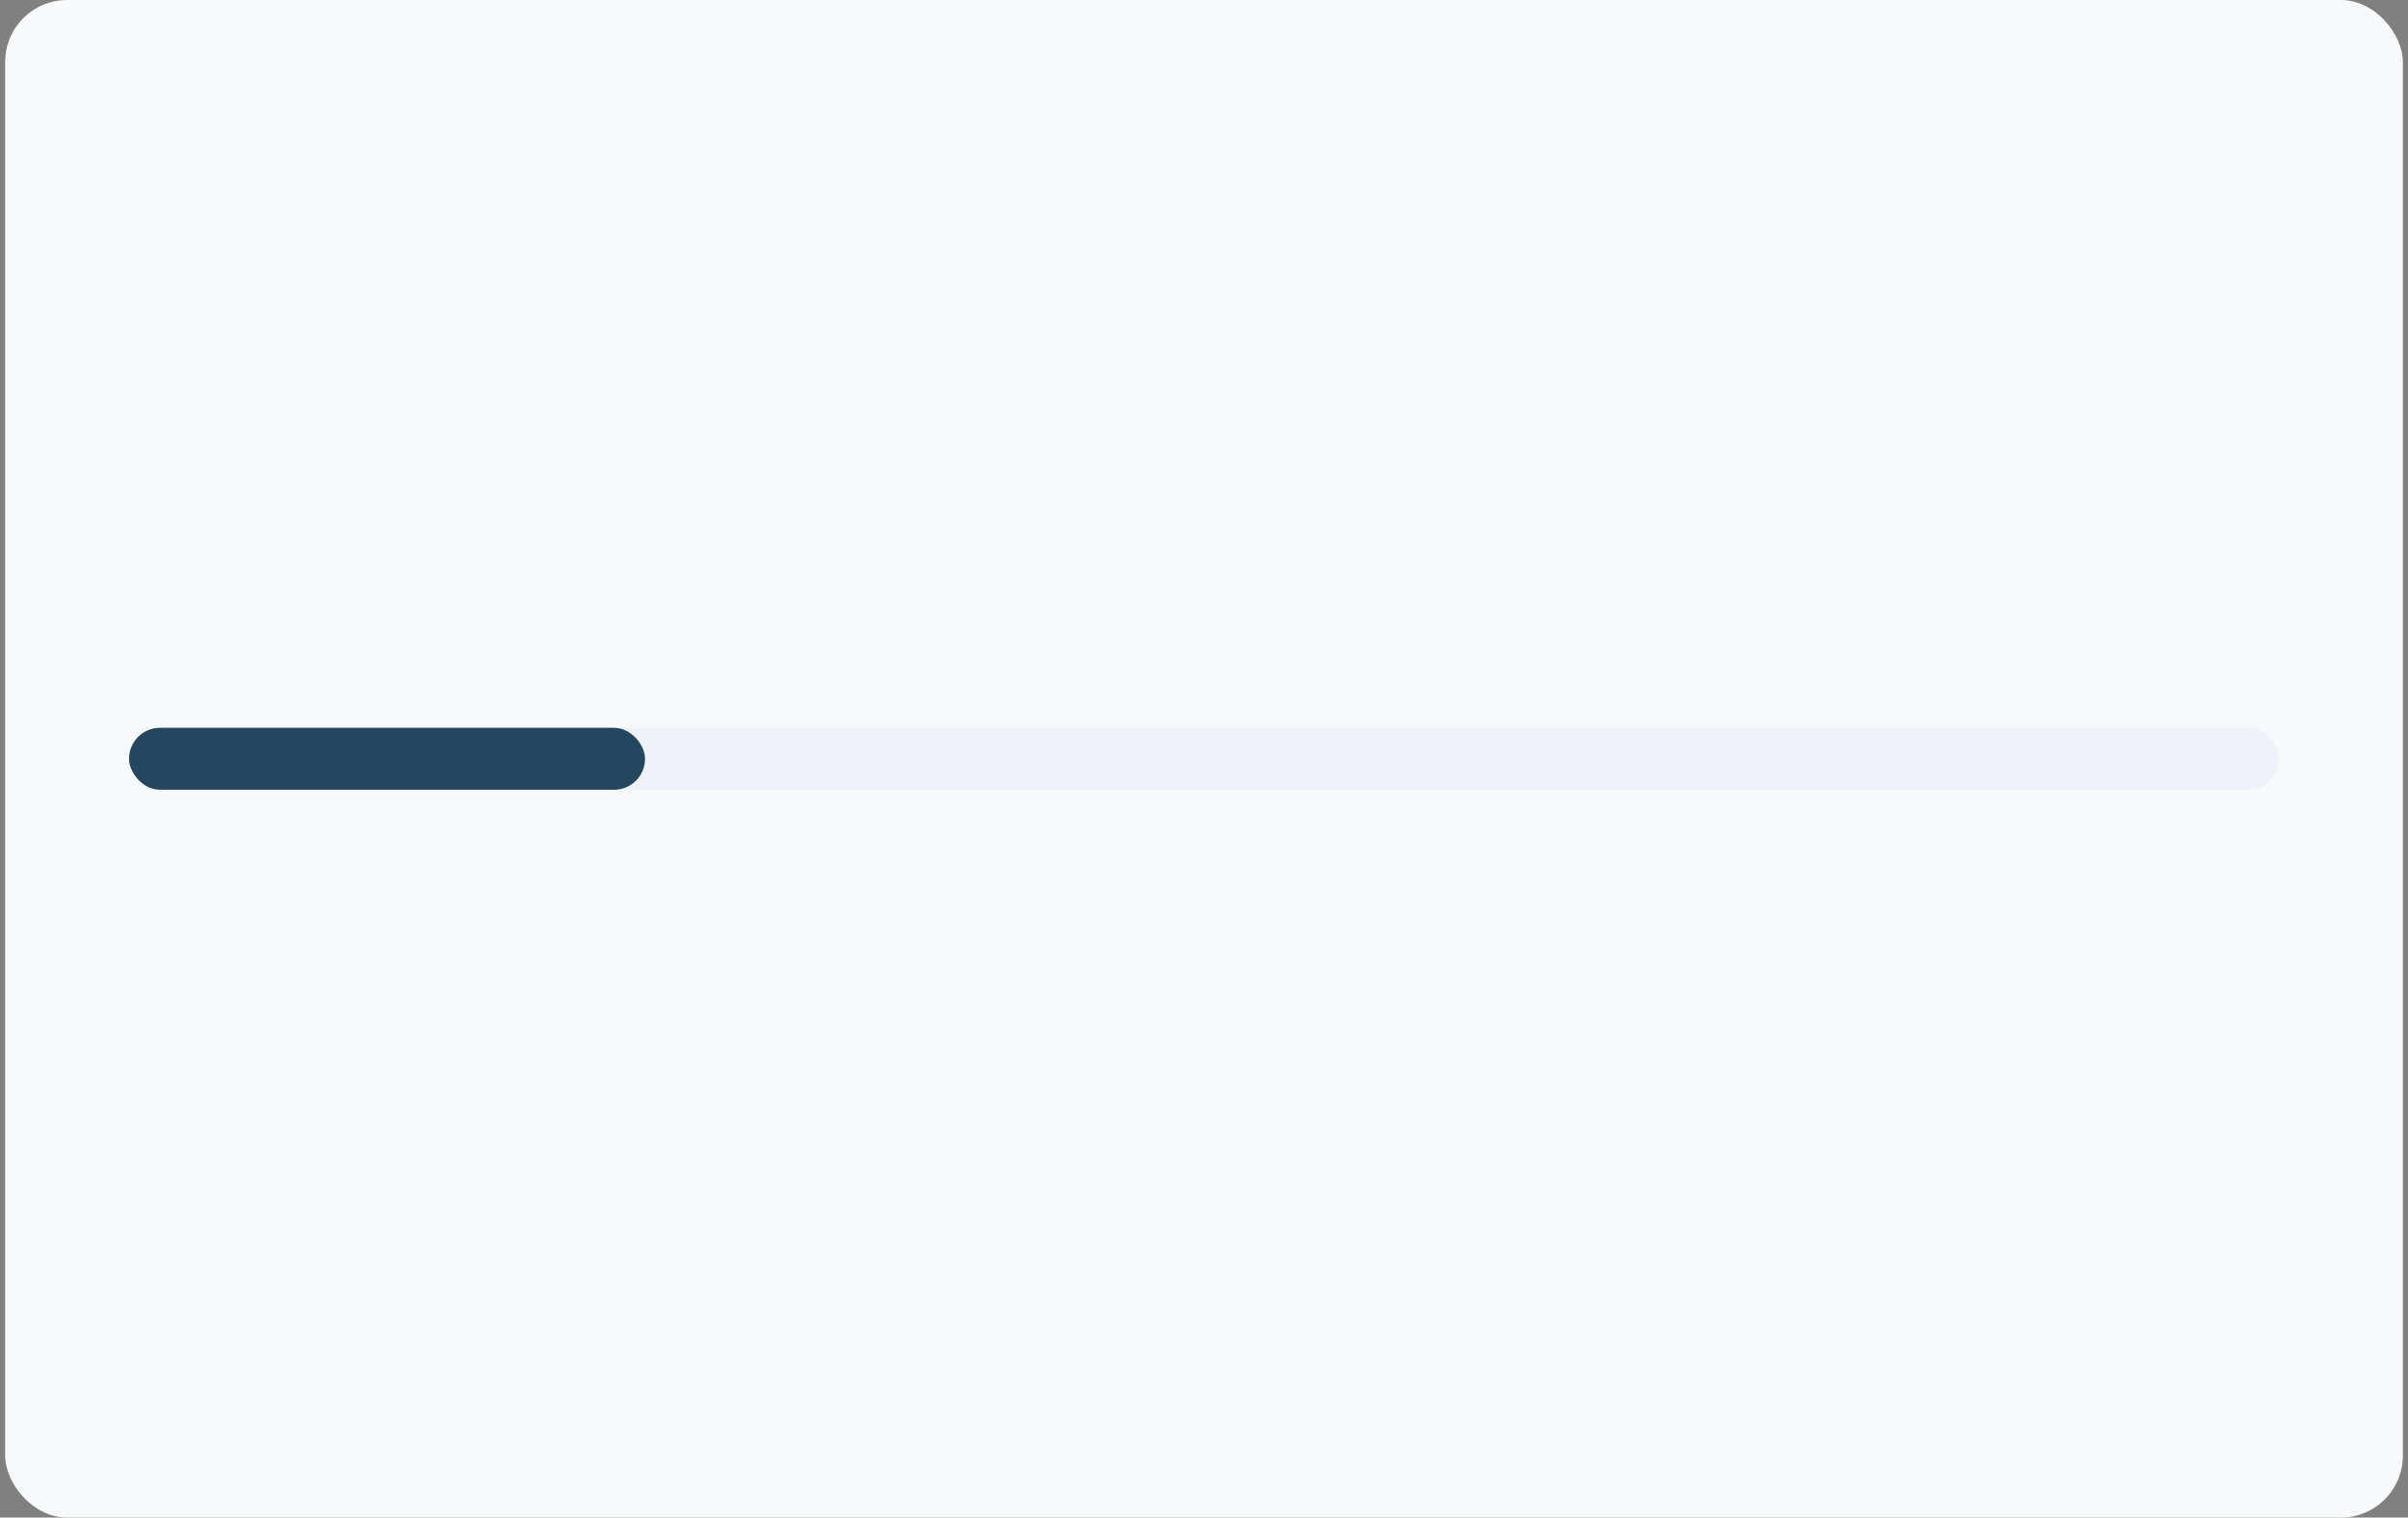
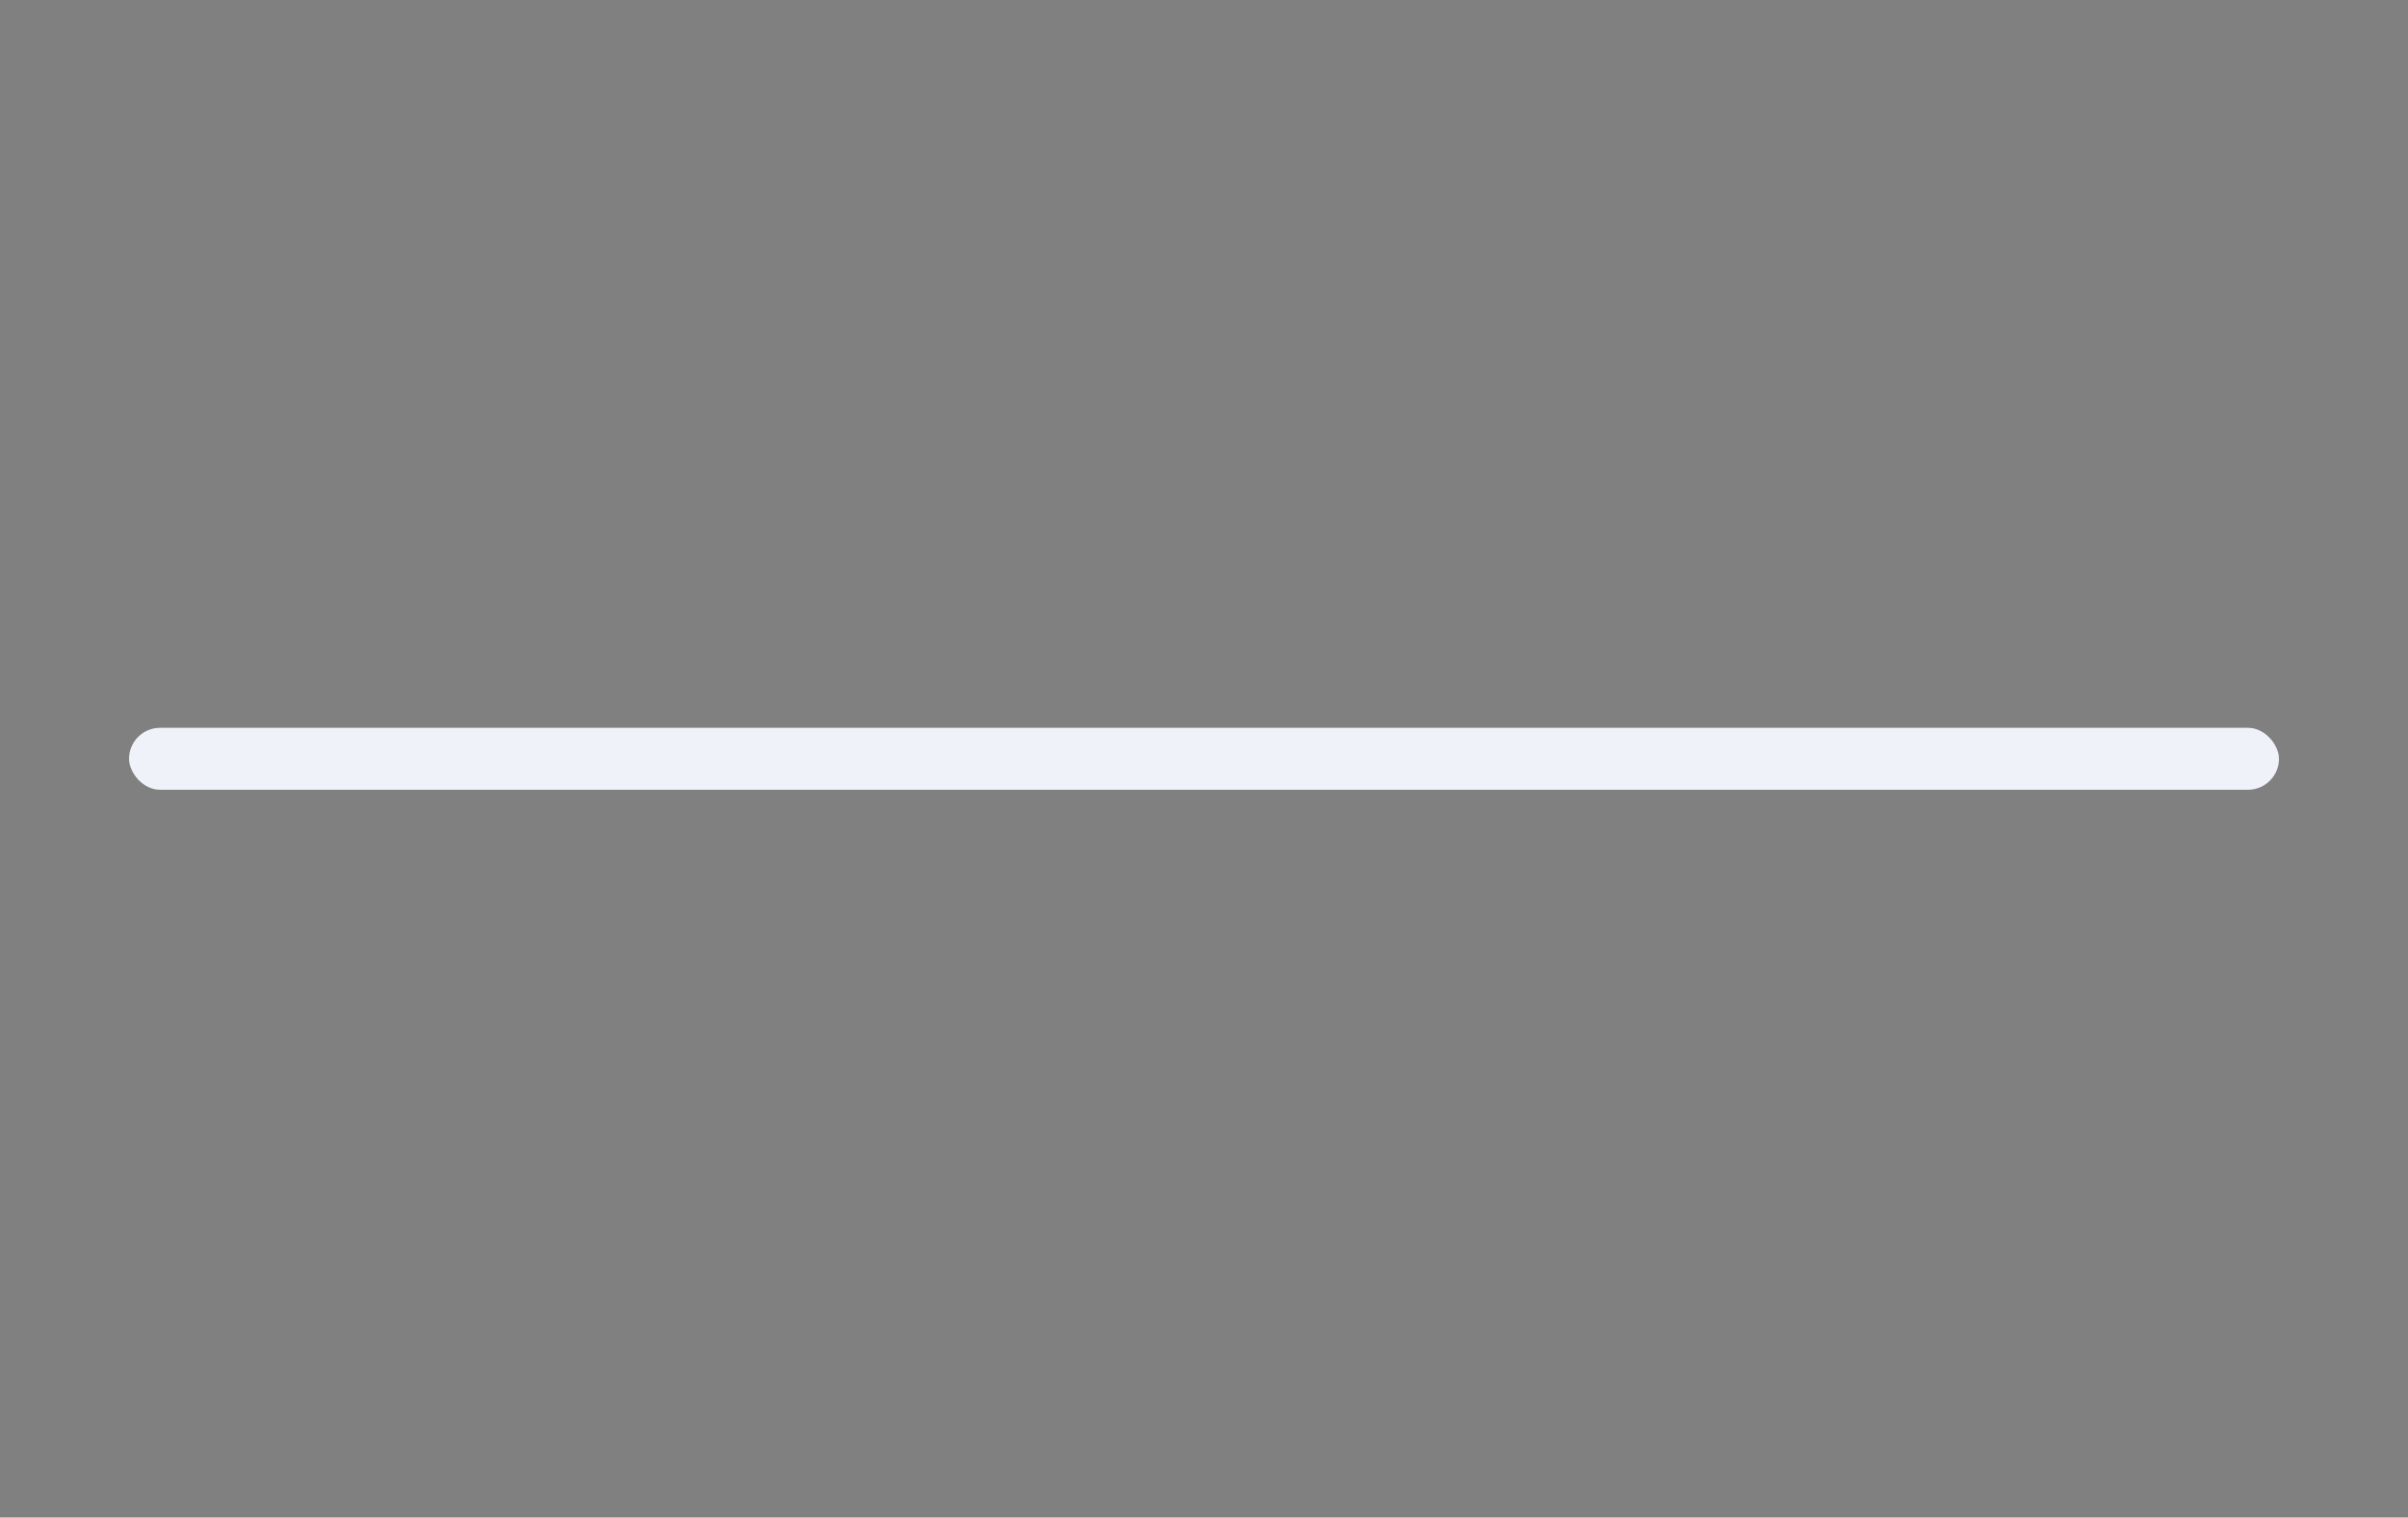
<svg xmlns="http://www.w3.org/2000/svg" width="311" height="196" viewBox="0 0 311 196" fill="none">
  <rect x="0" y="0" width="311" height="196" fill="#808080" stroke="none" />
-   <rect x="0.667" width="309.667" height="196" rx="8" fill="#F8F9FA" />
  <rect x="16.667" y="94" width="277.667" height="8" rx="4" fill="#EFF2F8" />
-   <rect x="16.667" y="94" width="66.64" height="8" rx="4" fill="#25465F" />
</svg>